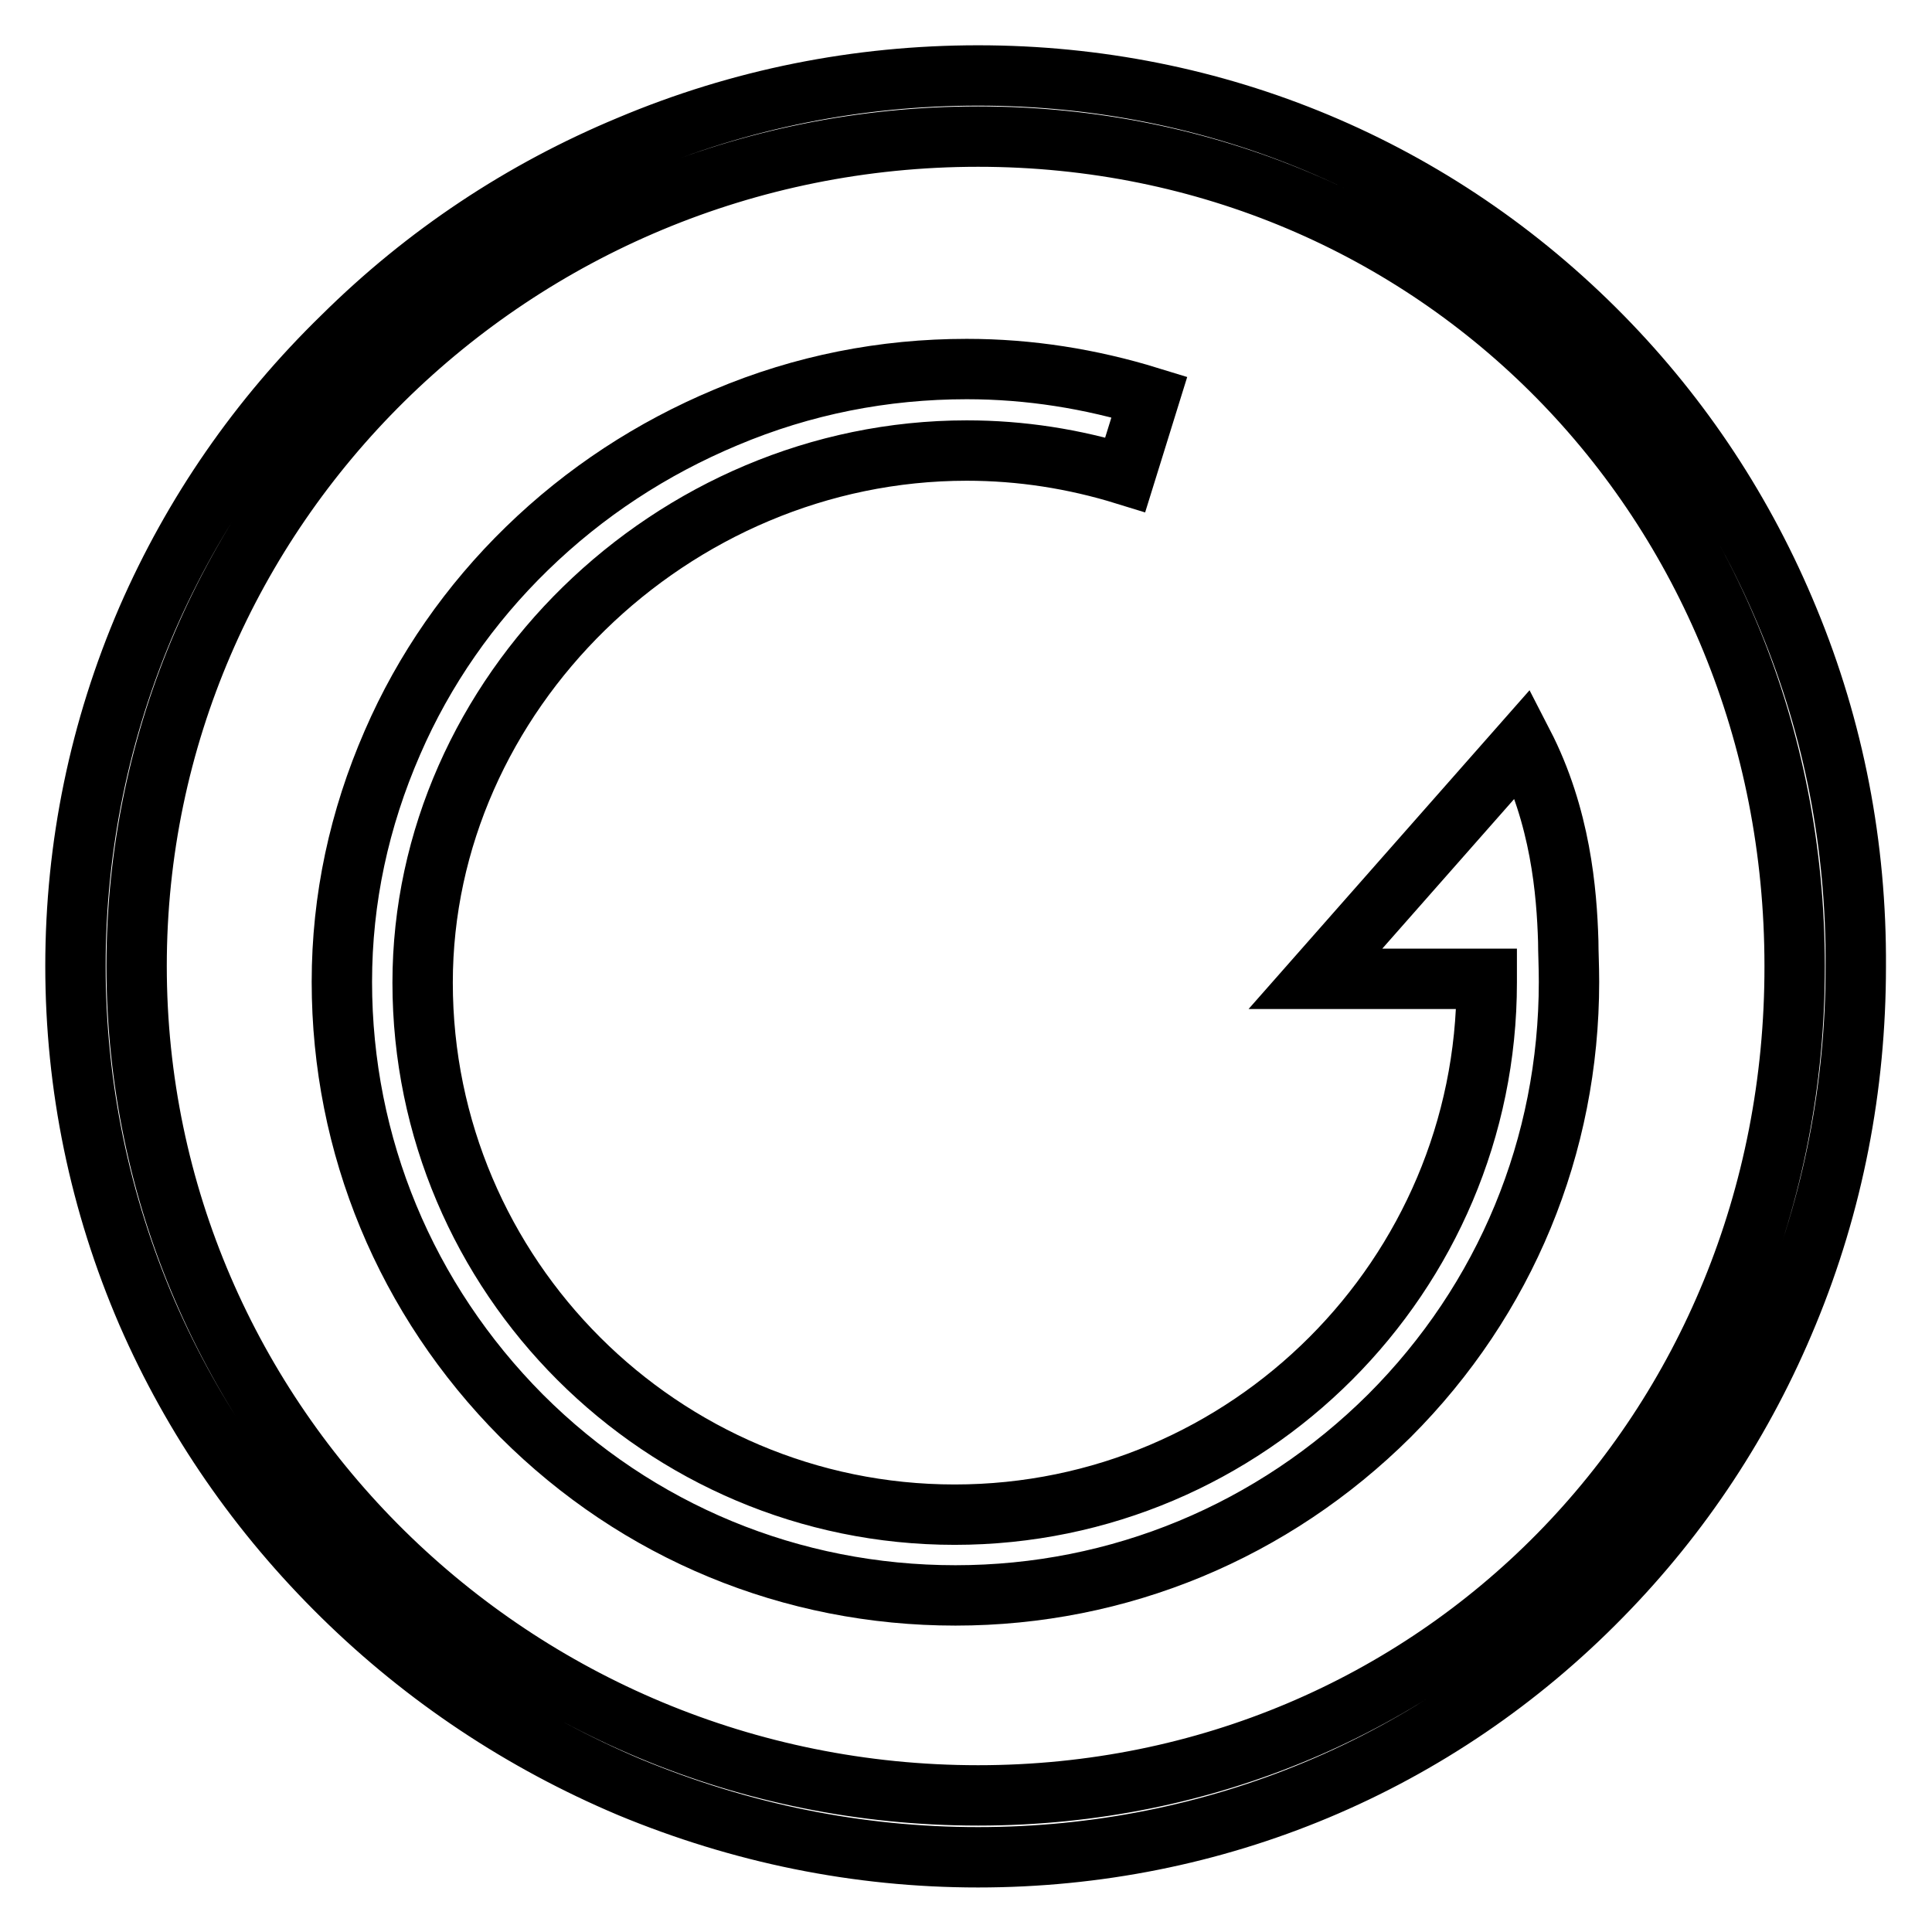
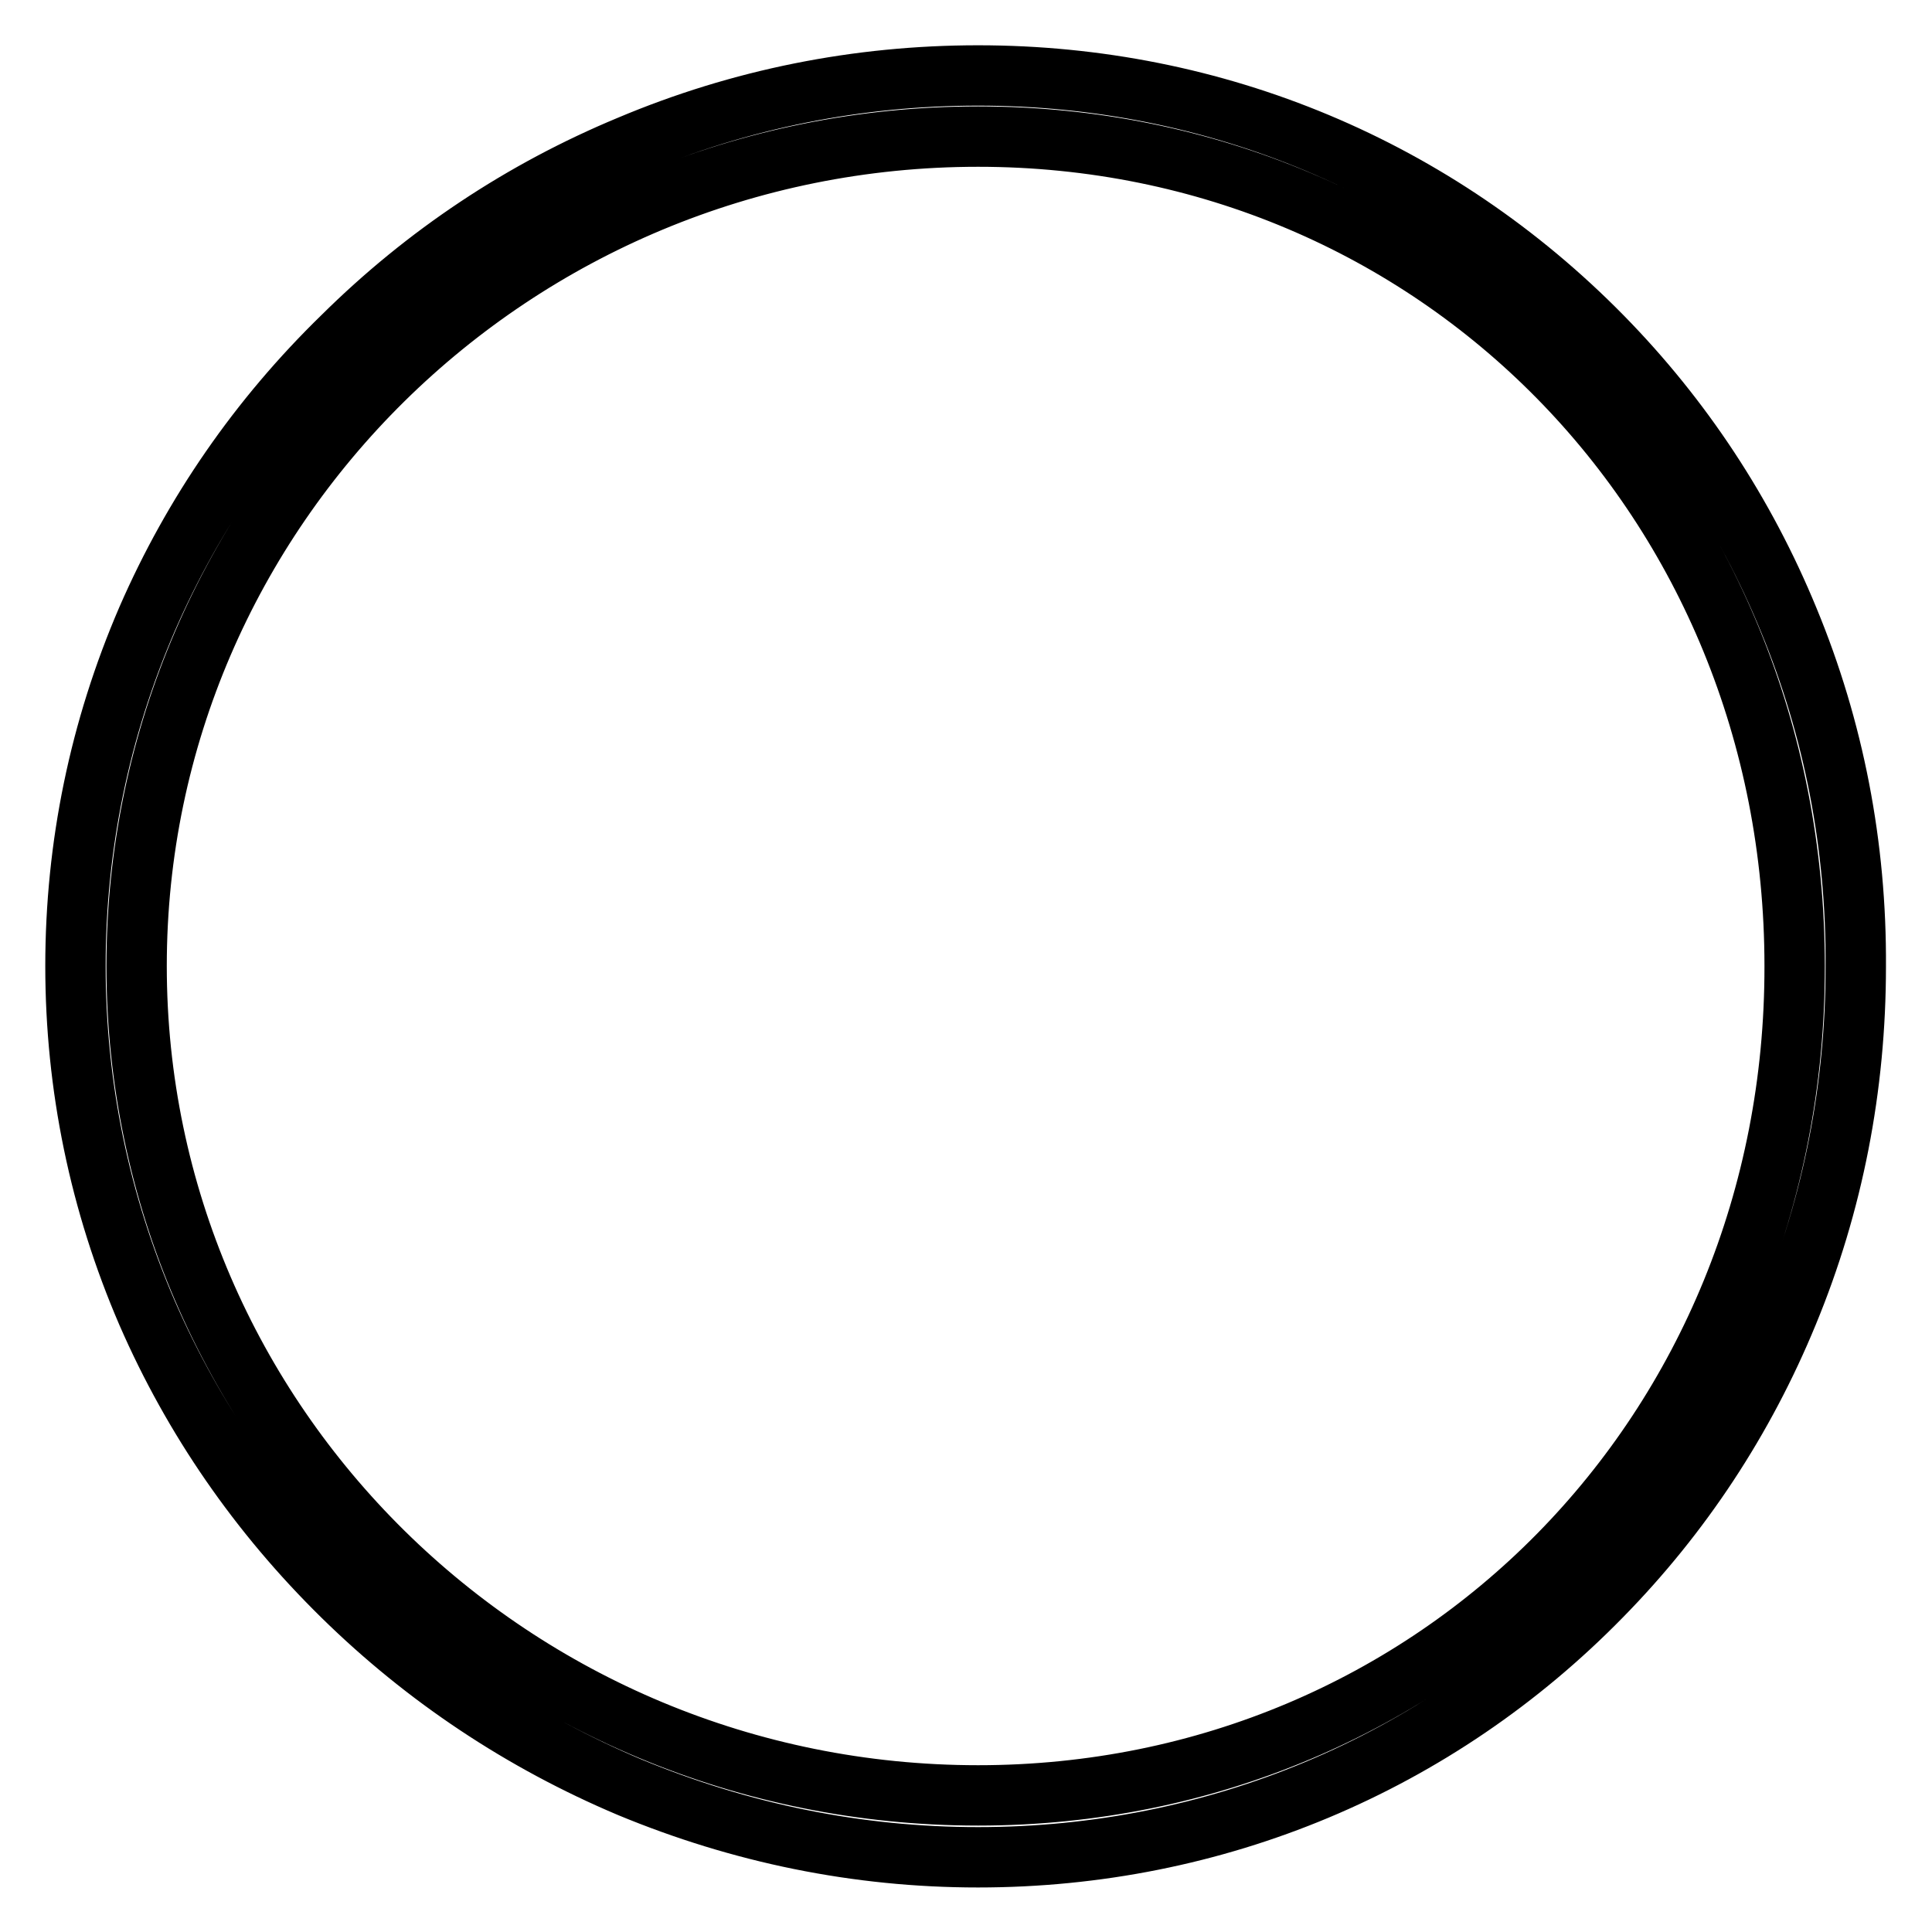
<svg xmlns="http://www.w3.org/2000/svg" version="1.1" x="0px" y="0px" viewBox="0 0 256 256" enable-background="new 0 0 256 256" xml:space="preserve">
  <g>
    <g>
      <path stroke-width="8" fill-opacity="0" stroke="#000000" d="M237,82.1c-5.8-14.1-14.1-26.7-24.7-37.5C190.4,22.3,161.1,10,129.6,10c-15.9,0-31.5,3.1-46.2,9.3c-14.2,5.9-27,14.4-38,25.3C34.3,55.4,25.6,68,19.5,82c-6.3,14.6-9.5,30.1-9.5,46s3.2,31.4,9.5,46c6.1,14,14.8,26.6,25.9,37.5c11,10.8,23.8,19.3,38,25.3c14.7,6.1,30.2,9.3,46.2,9.3c31.4,0,60.8-12.3,82.6-34.6c10.6-10.8,18.9-23.4,24.7-37.5c6-14.5,9-30,9-45.9C246,112.1,243,96.6,237,82.1z M129.6,237.9c-61.5,0-111.5-49.3-111.5-109.9c0-60.6,50-109.9,111.5-109.9c60.7,0,108.2,48.3,108.2,109.9C237.9,189.6,190.3,237.9,129.6,237.9z" />
-       <path stroke-width="8" fill-opacity="0" stroke="#000000" d="M207.8,124.7c-0.2-6.5-1-16.5-6-26.2l-27.5,31.2h22.7c0,0.1,0,0.3,0,0.5c0,38.8-31.6,70.5-70.5,70.5c-38.8,0-70.5-31.6-70.5-70.5c0-38.2,33-70.5,72.1-70.5c7.2,0,14.2,1.1,21,3.2l3.2-10.3c-7.8-2.4-15.9-3.7-24.2-3.7c-11,0-21.7,2.1-31.9,6.4c-9.8,4.1-18.7,9.9-26.4,17.4C62.3,80,56.2,88.7,52,98.4c-4.4,10.1-6.7,20.7-6.7,31.7c0,21.7,8.5,42.1,23.8,57.5c15.4,15.4,35.8,23.8,57.5,23.8c21.7,0,42.1-8.5,57.5-23.8c15.4-15.4,23.8-35.8,23.8-57.5C207.9,128,207.8,126.2,207.8,124.7z" />
    </g>
  </g>
</svg>